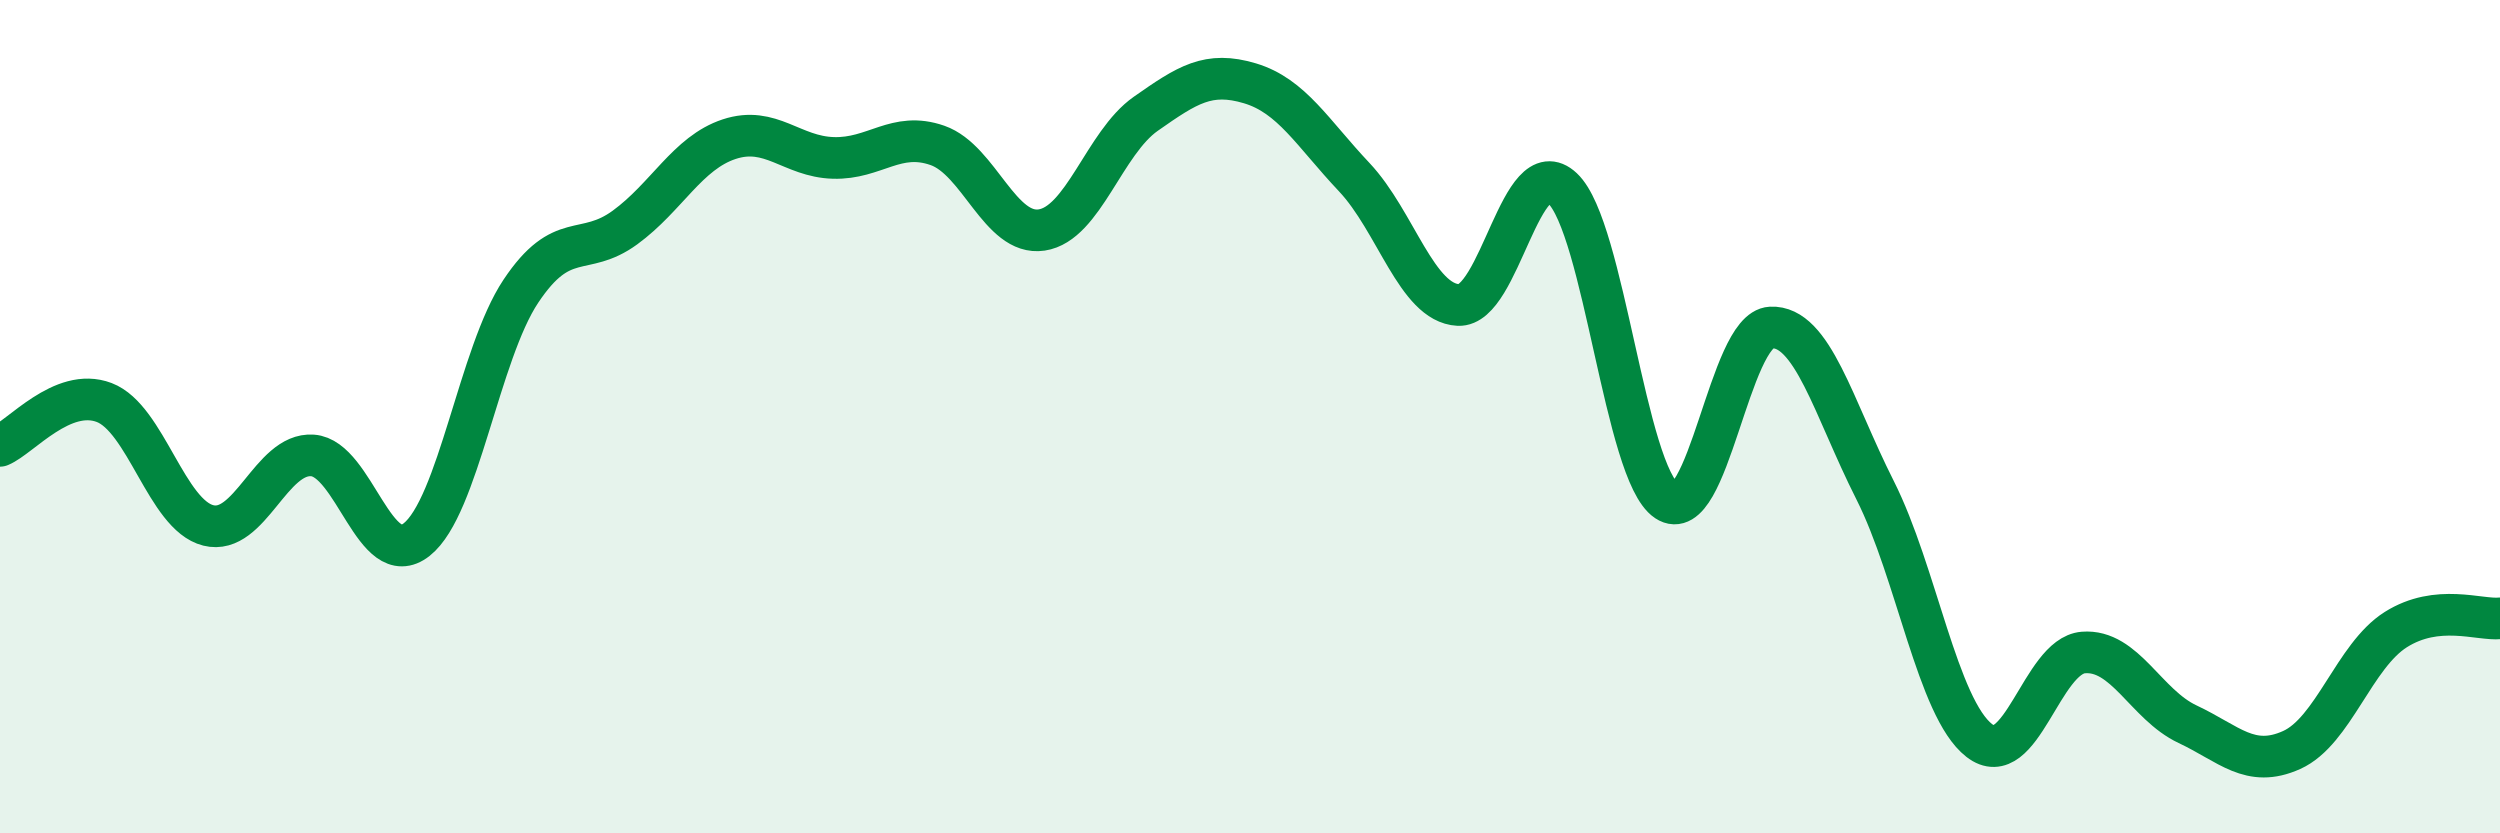
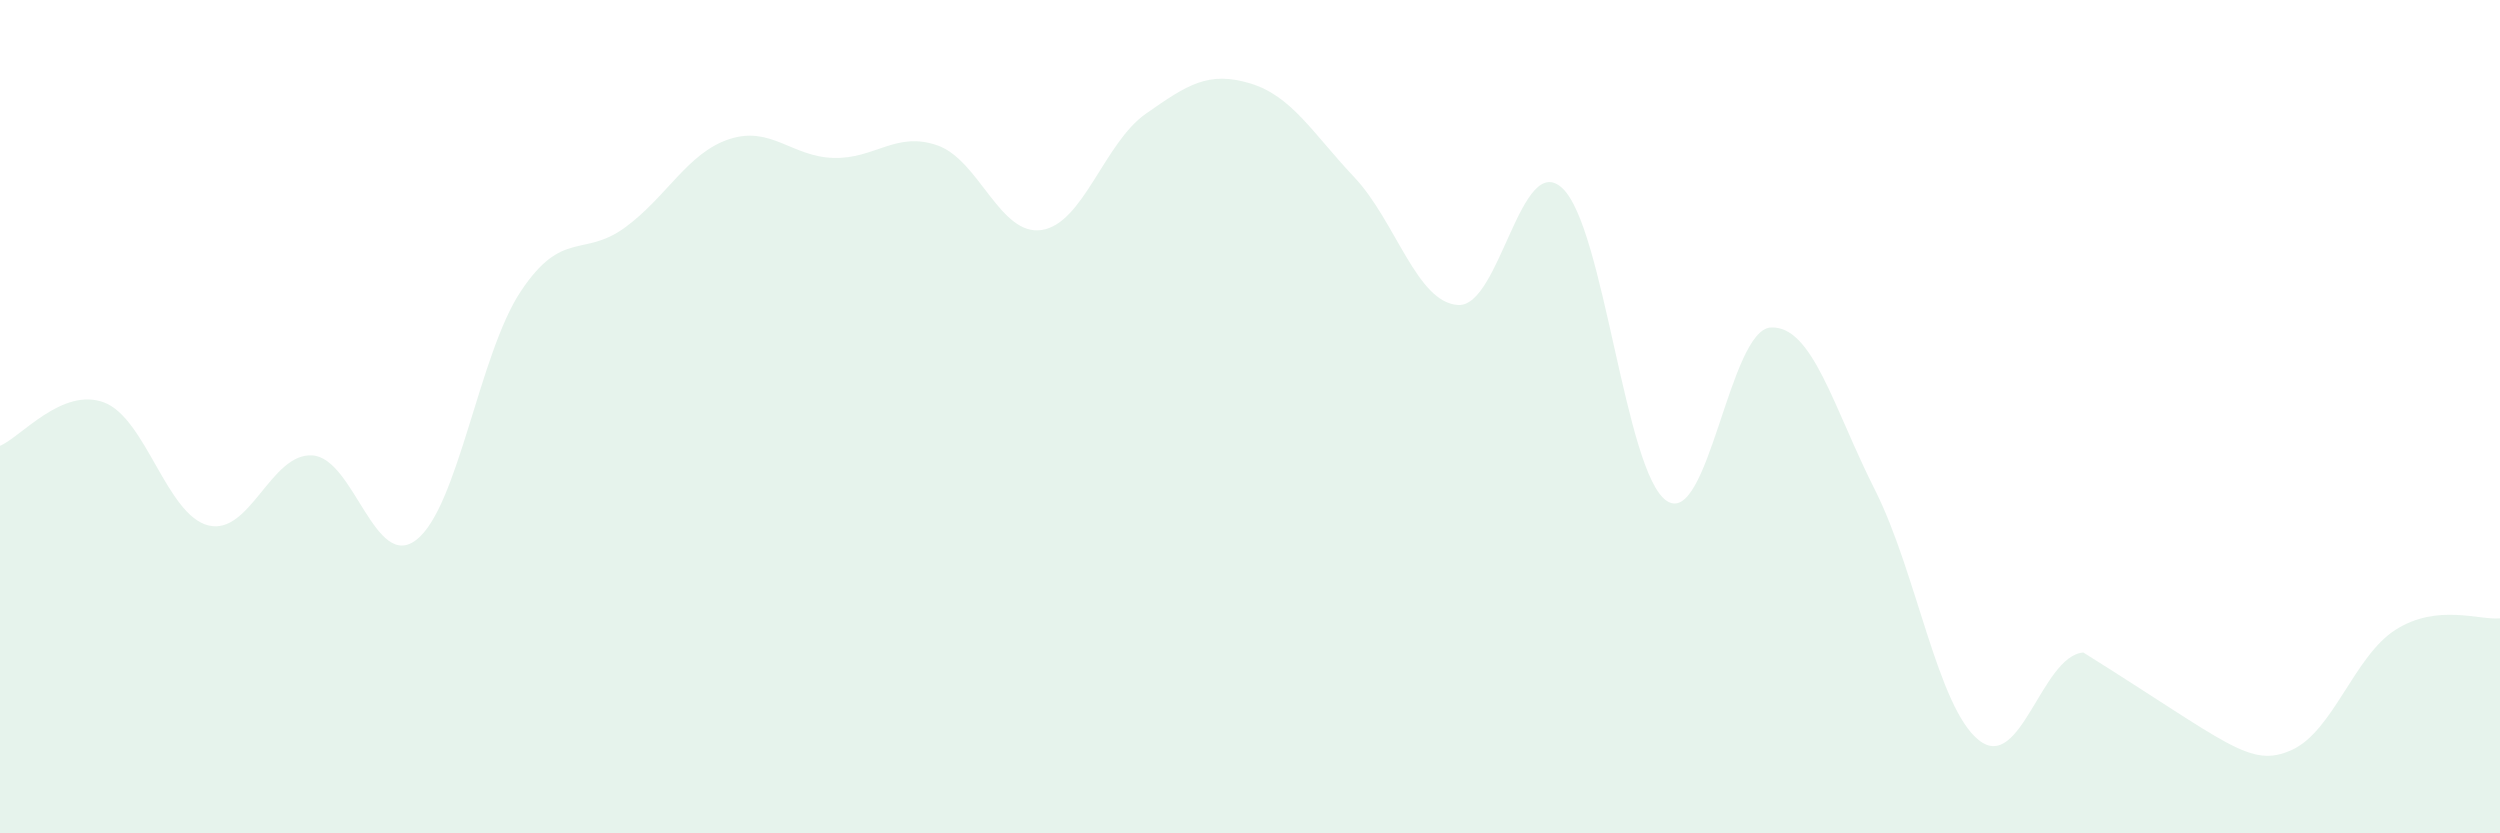
<svg xmlns="http://www.w3.org/2000/svg" width="60" height="20" viewBox="0 0 60 20">
-   <path d="M 0,10.7 C 0.5,10.49 1.5,9.28 2.5,9.66 C 3.5,10.04 4,12.36 5,12.61 C 6,12.86 6.5,10.86 7.5,10.93 C 8.5,11 9,13.74 10,12.95 C 11,12.16 11.5,8.49 12.5,6.99 C 13.5,5.49 14,6.19 15,5.46 C 16,4.73 16.5,3.67 17.5,3.34 C 18.5,3.01 19,3.76 20,3.79 C 21,3.82 21.5,3.14 22.5,3.49 C 23.5,3.84 24,5.67 25,5.52 C 26,5.37 26.5,3.43 27.5,2.73 C 28.5,2.03 29,1.7 30,2 C 31,2.3 31.5,3.19 32.5,4.25 C 33.5,5.31 34,7.27 35,7.32 C 36,7.37 36.5,3.58 37.5,4.52 C 38.5,5.46 39,11.35 40,12.02 C 41,12.69 41.5,7.91 42.5,7.86 C 43.5,7.81 44,9.78 45,11.76 C 46,13.74 46.5,16.99 47.5,17.77 C 48.5,18.55 49,15.74 50,15.66 C 51,15.58 51.5,16.91 52.5,17.38 C 53.5,17.85 54,18.45 55,18 C 56,17.55 56.5,15.74 57.5,15.11 C 58.5,14.48 59.5,14.89 60,14.84L60 20L0 20Z" fill="#008740" opacity="0.1" stroke-linecap="round" stroke-linejoin="round" />
-   <path d="M 0,10.7 C 0.5,10.49 1.5,9.28 2.5,9.66 C 3.5,10.04 4,12.36 5,12.61 C 6,12.86 6.5,10.86 7.5,10.93 C 8.5,11 9,13.74 10,12.95 C 11,12.16 11.5,8.49 12.5,6.99 C 13.5,5.49 14,6.19 15,5.46 C 16,4.73 16.5,3.67 17.5,3.34 C 18.5,3.01 19,3.76 20,3.79 C 21,3.82 21.5,3.14 22.5,3.49 C 23.5,3.84 24,5.67 25,5.52 C 26,5.37 26.5,3.43 27.5,2.73 C 28.5,2.03 29,1.7 30,2 C 31,2.3 31.5,3.19 32.5,4.25 C 33.5,5.31 34,7.27 35,7.32 C 36,7.37 36.5,3.58 37.5,4.52 C 38.5,5.46 39,11.35 40,12.02 C 41,12.69 41.5,7.91 42.5,7.86 C 43.5,7.81 44,9.78 45,11.76 C 46,13.74 46.5,16.99 47.5,17.77 C 48.5,18.55 49,15.74 50,15.66 C 51,15.58 51.5,16.91 52.5,17.38 C 53.5,17.85 54,18.45 55,18 C 56,17.55 56.5,15.74 57.5,15.11 C 58.5,14.48 59.5,14.89 60,14.84" stroke="#008740" stroke-width="1" fill="none" stroke-linecap="round" stroke-linejoin="round" />
+   <path d="M 0,10.7 C 0.5,10.49 1.5,9.28 2.5,9.66 C 3.5,10.04 4,12.36 5,12.61 C 6,12.86 6.5,10.86 7.5,10.93 C 8.5,11 9,13.74 10,12.95 C 11,12.16 11.5,8.49 12.5,6.99 C 13.5,5.49 14,6.19 15,5.46 C 16,4.73 16.5,3.67 17.5,3.34 C 18.5,3.01 19,3.76 20,3.79 C 21,3.82 21.5,3.14 22.5,3.49 C 23.5,3.84 24,5.67 25,5.52 C 26,5.37 26.5,3.43 27.5,2.73 C 28.5,2.03 29,1.7 30,2 C 31,2.3 31.5,3.19 32.5,4.25 C 33.5,5.31 34,7.27 35,7.32 C 36,7.37 36.5,3.58 37.5,4.52 C 38.5,5.46 39,11.35 40,12.02 C 41,12.69 41.5,7.91 42.5,7.86 C 43.5,7.81 44,9.78 45,11.76 C 46,13.74 46.5,16.99 47.5,17.77 C 48.5,18.55 49,15.74 50,15.66 C 53.5,17.85 54,18.45 55,18 C 56,17.55 56.5,15.74 57.5,15.11 C 58.5,14.48 59.5,14.89 60,14.84L60 20L0 20Z" fill="#008740" opacity="0.1" stroke-linecap="round" stroke-linejoin="round" />
</svg>